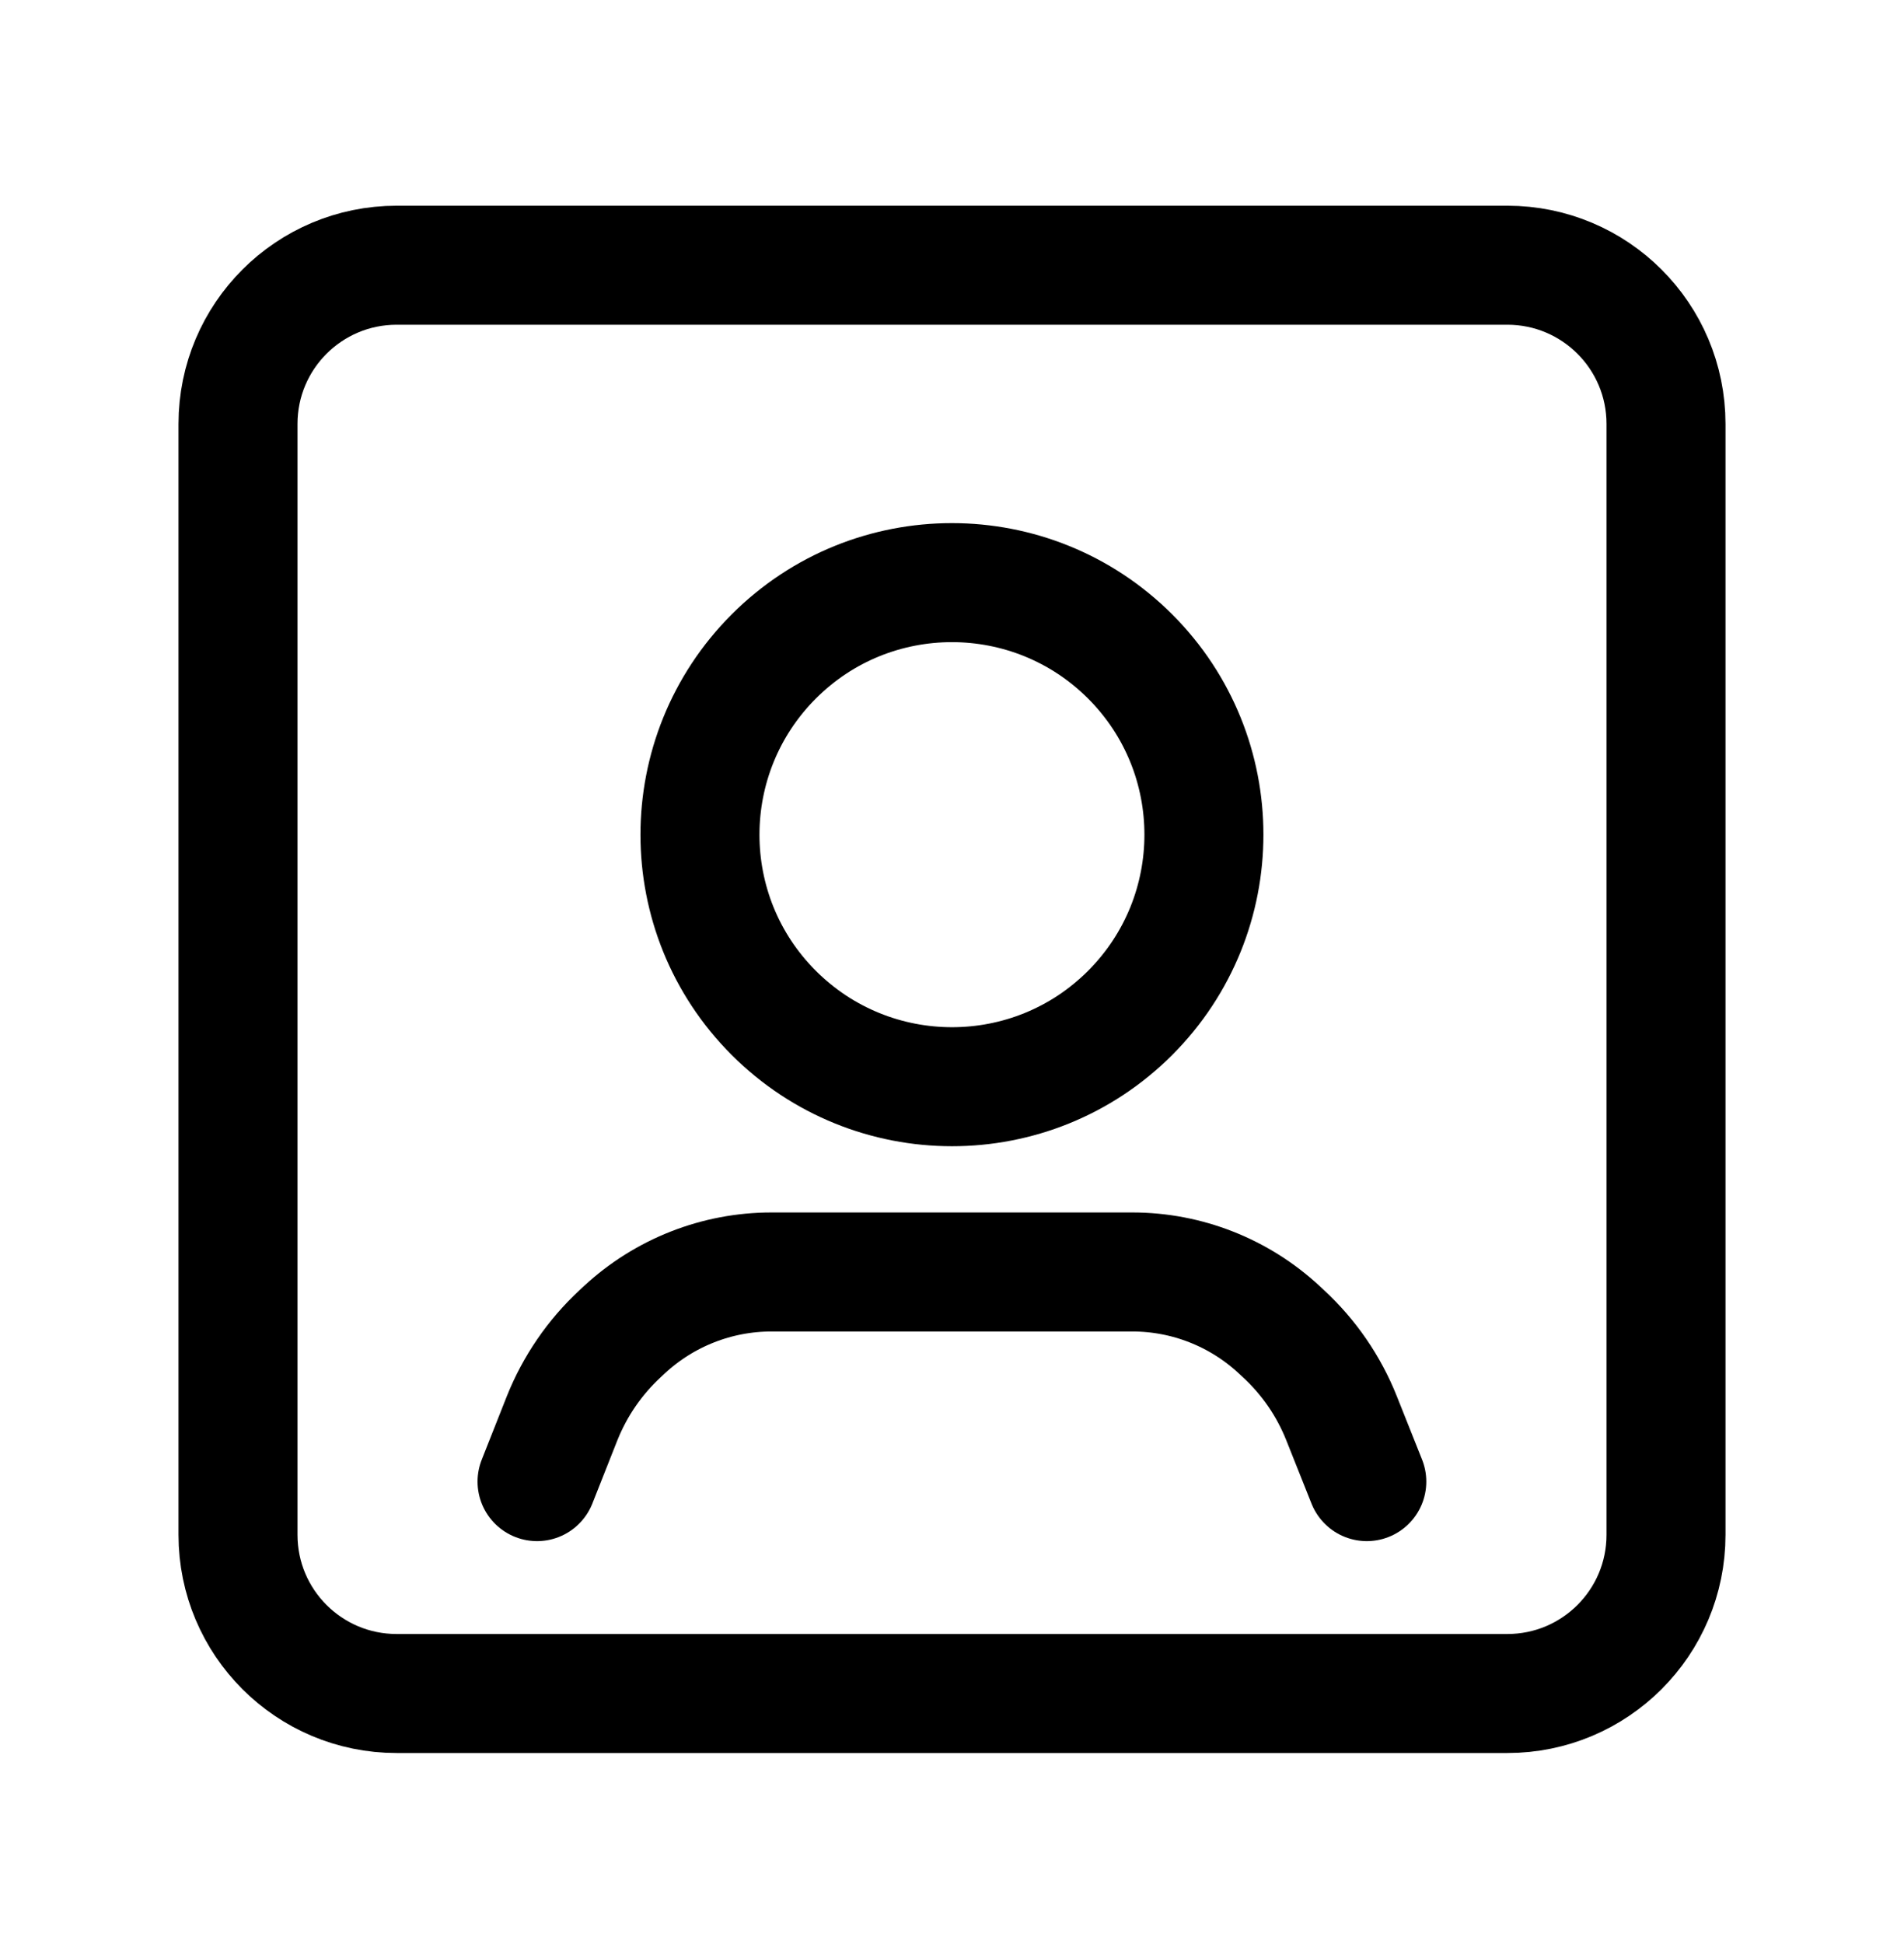
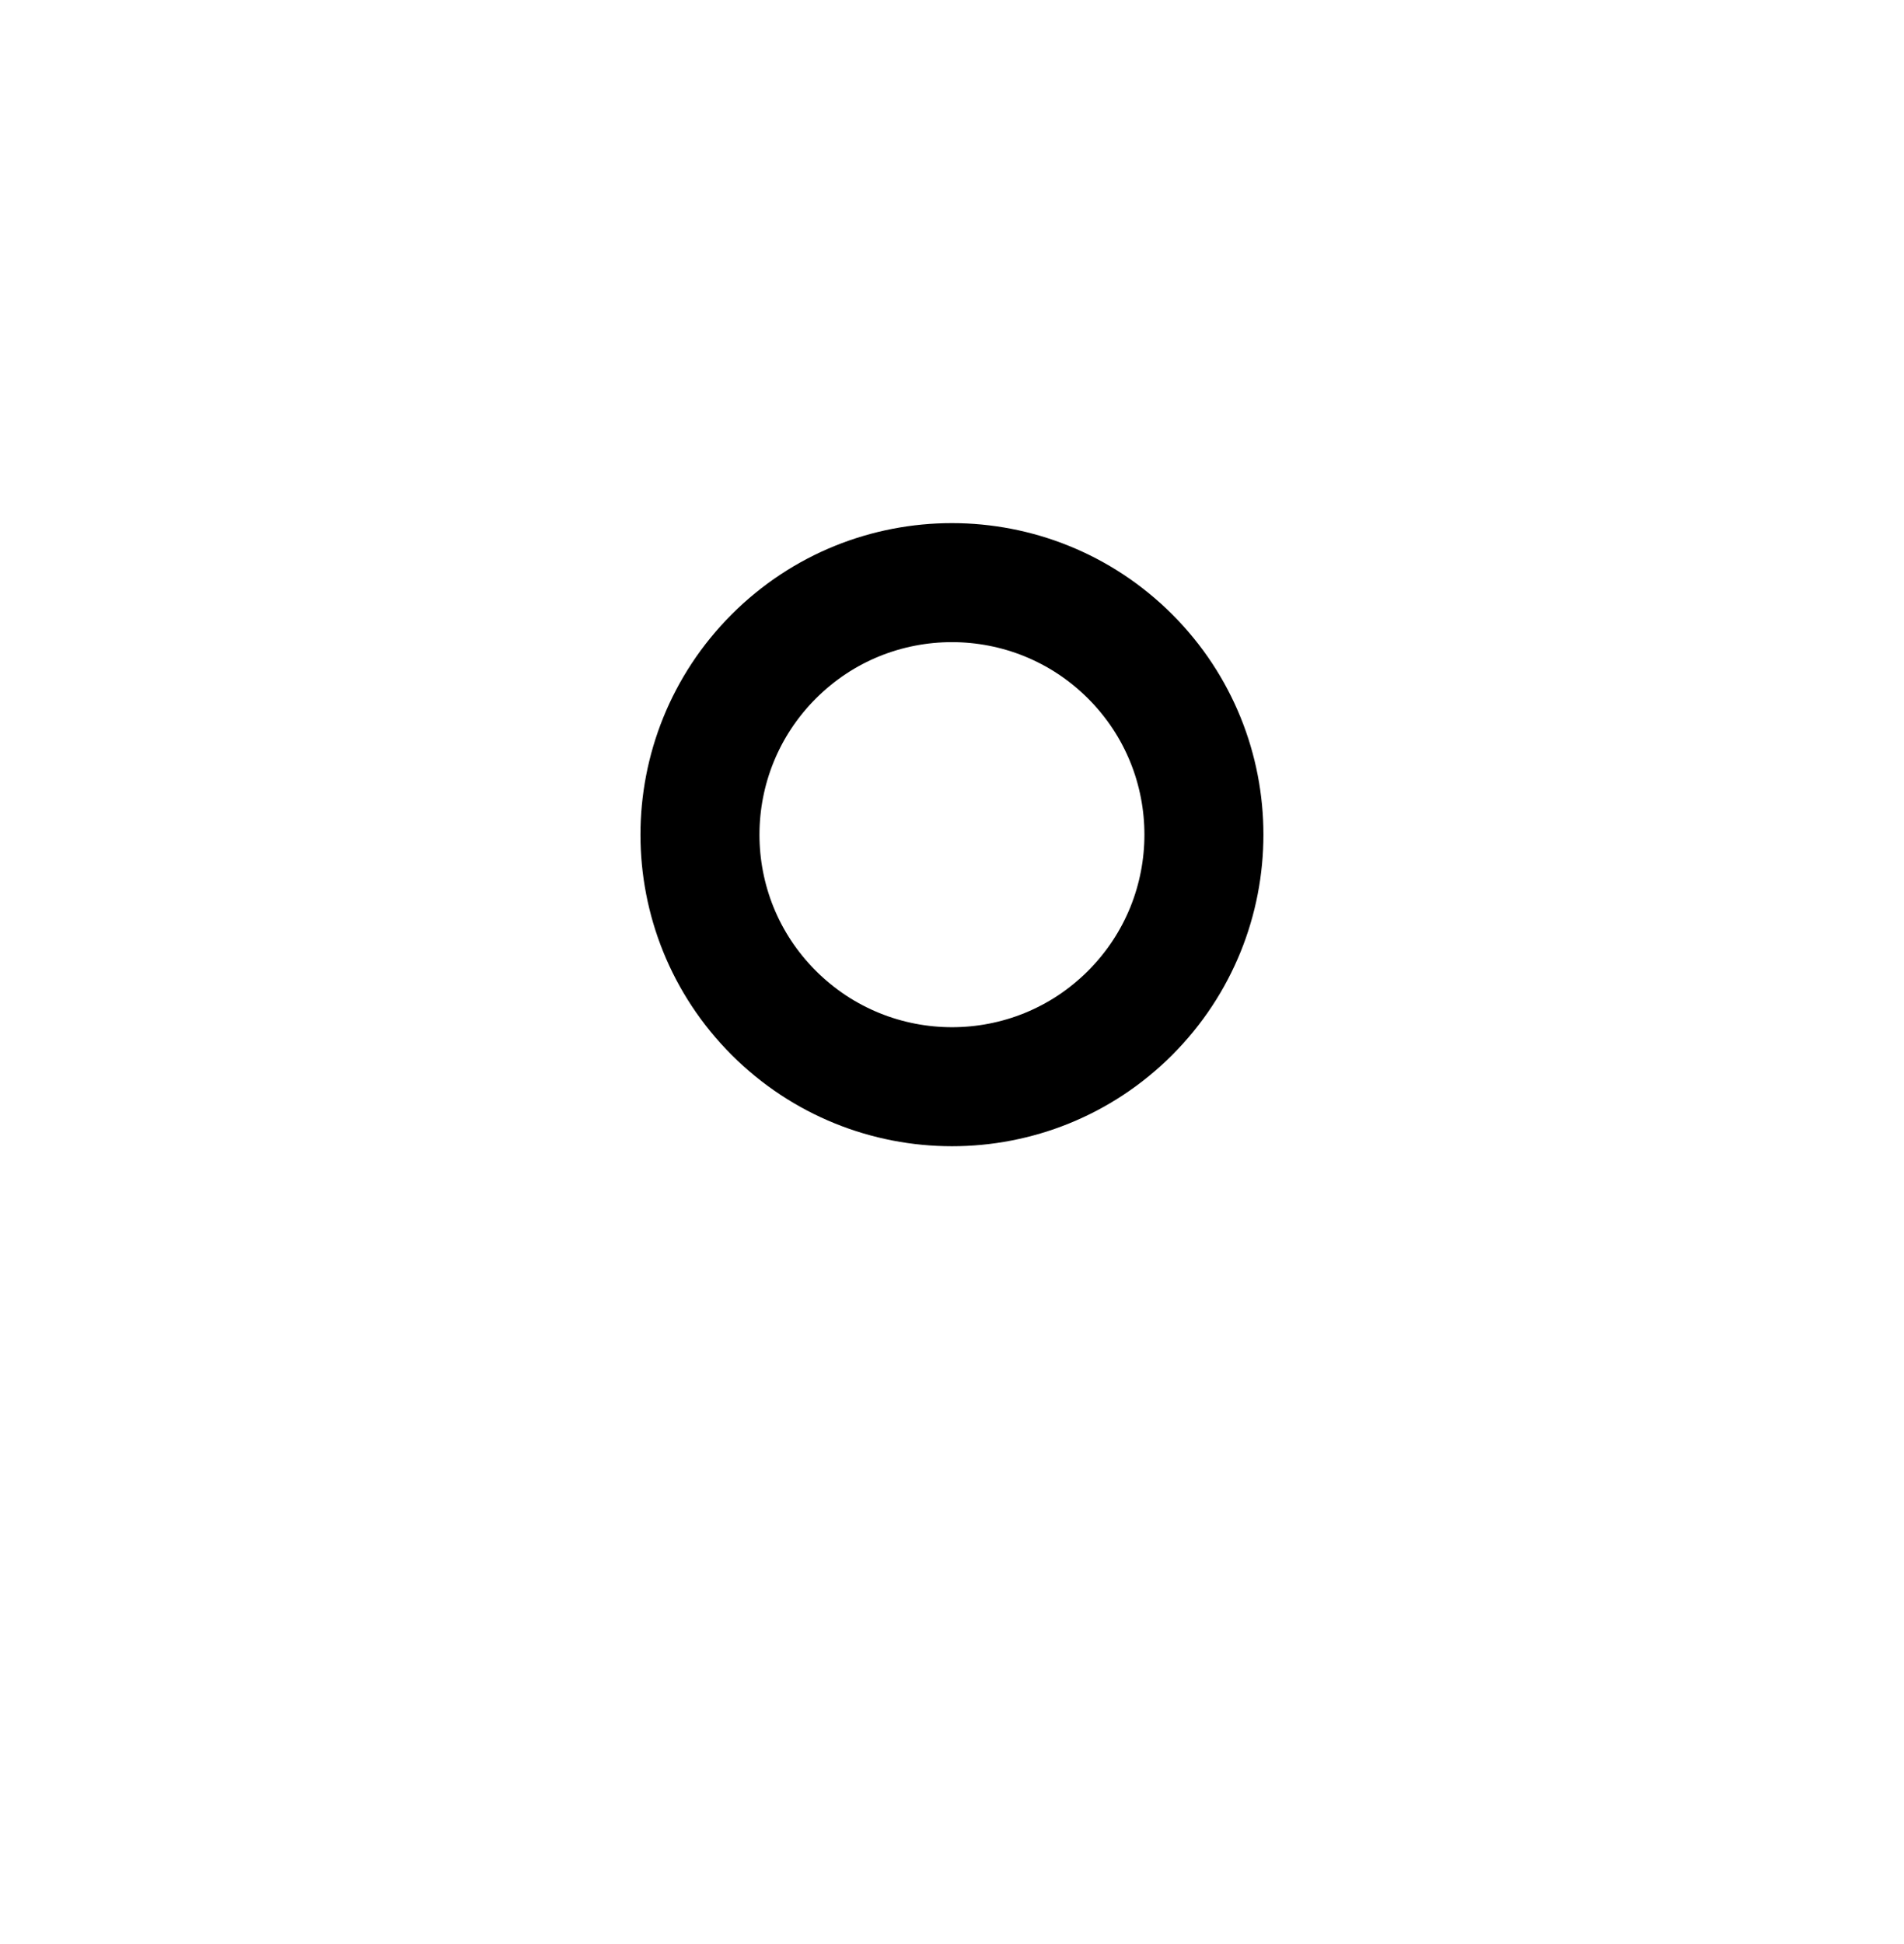
<svg xmlns="http://www.w3.org/2000/svg" width="48" height="49" viewBox="0 0 48 49" fill="none">
-   <path d="M34.457 37.344L33.821 35.748C33.499 34.938 33.001 34.212 32.361 33.62L32.245 33.512C31.239 32.58 29.919 32.06 28.547 32.06H19.447C18.075 32.06 16.753 32.58 15.747 33.51L15.631 33.618C14.993 34.21 14.495 34.936 14.171 35.746L13.539 37.344" stroke="currentColor" stroke-width="3" stroke-linecap="round" stroke-linejoin="round" />
  <path d="M28.491 16.546C30.971 19.026 30.971 23.048 28.491 25.53C26.011 28.012 21.989 28.01 19.507 25.53C17.025 23.05 17.027 19.028 19.507 16.546C21.987 14.064 26.009 14.066 28.491 16.546" stroke="currentColor" stroke-width="3" stroke-linecap="round" stroke-linejoin="round" />
-   <path fill-rule="evenodd" clip-rule="evenodd" d="M38 42.685H10C7.79 42.685 6 40.895 6 38.685V10.685C6 8.475 7.79 6.685 10 6.685H38C40.21 6.685 42 8.475 42 10.685V38.685C42 40.895 40.21 42.685 38 42.685Z" stroke="currentColor" stroke-width="3" stroke-linecap="round" stroke-linejoin="round" />
</svg>